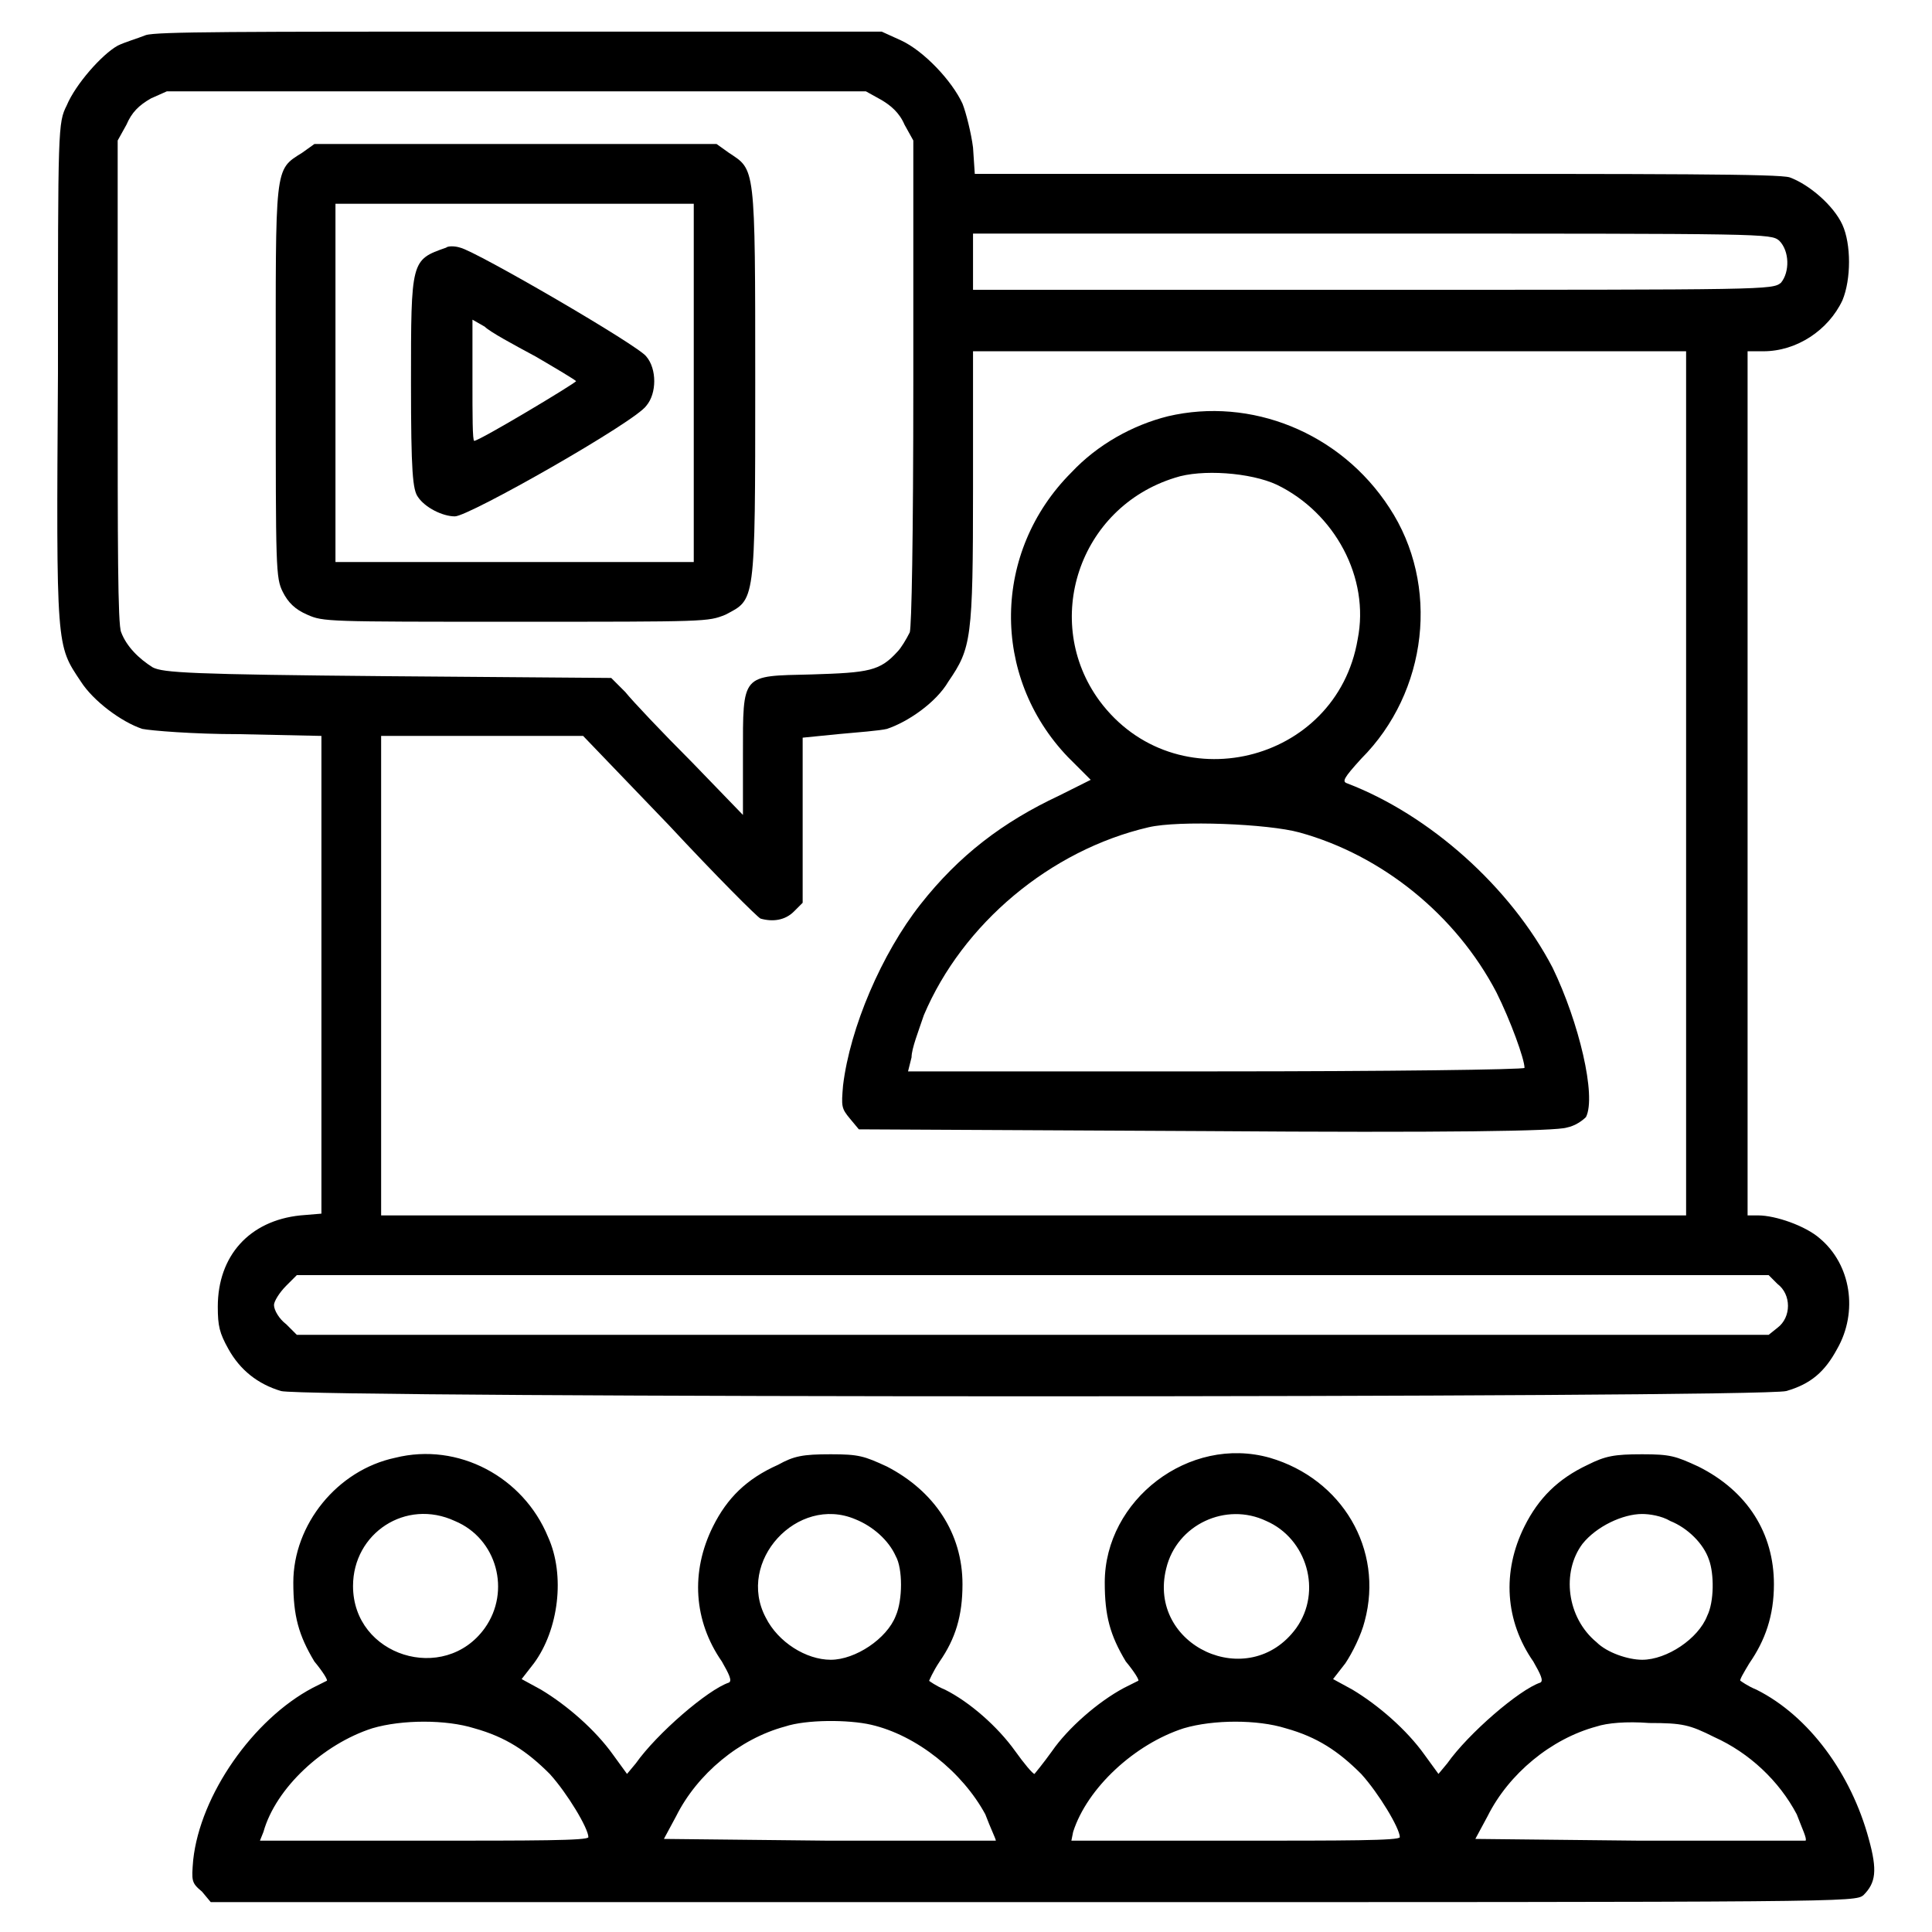
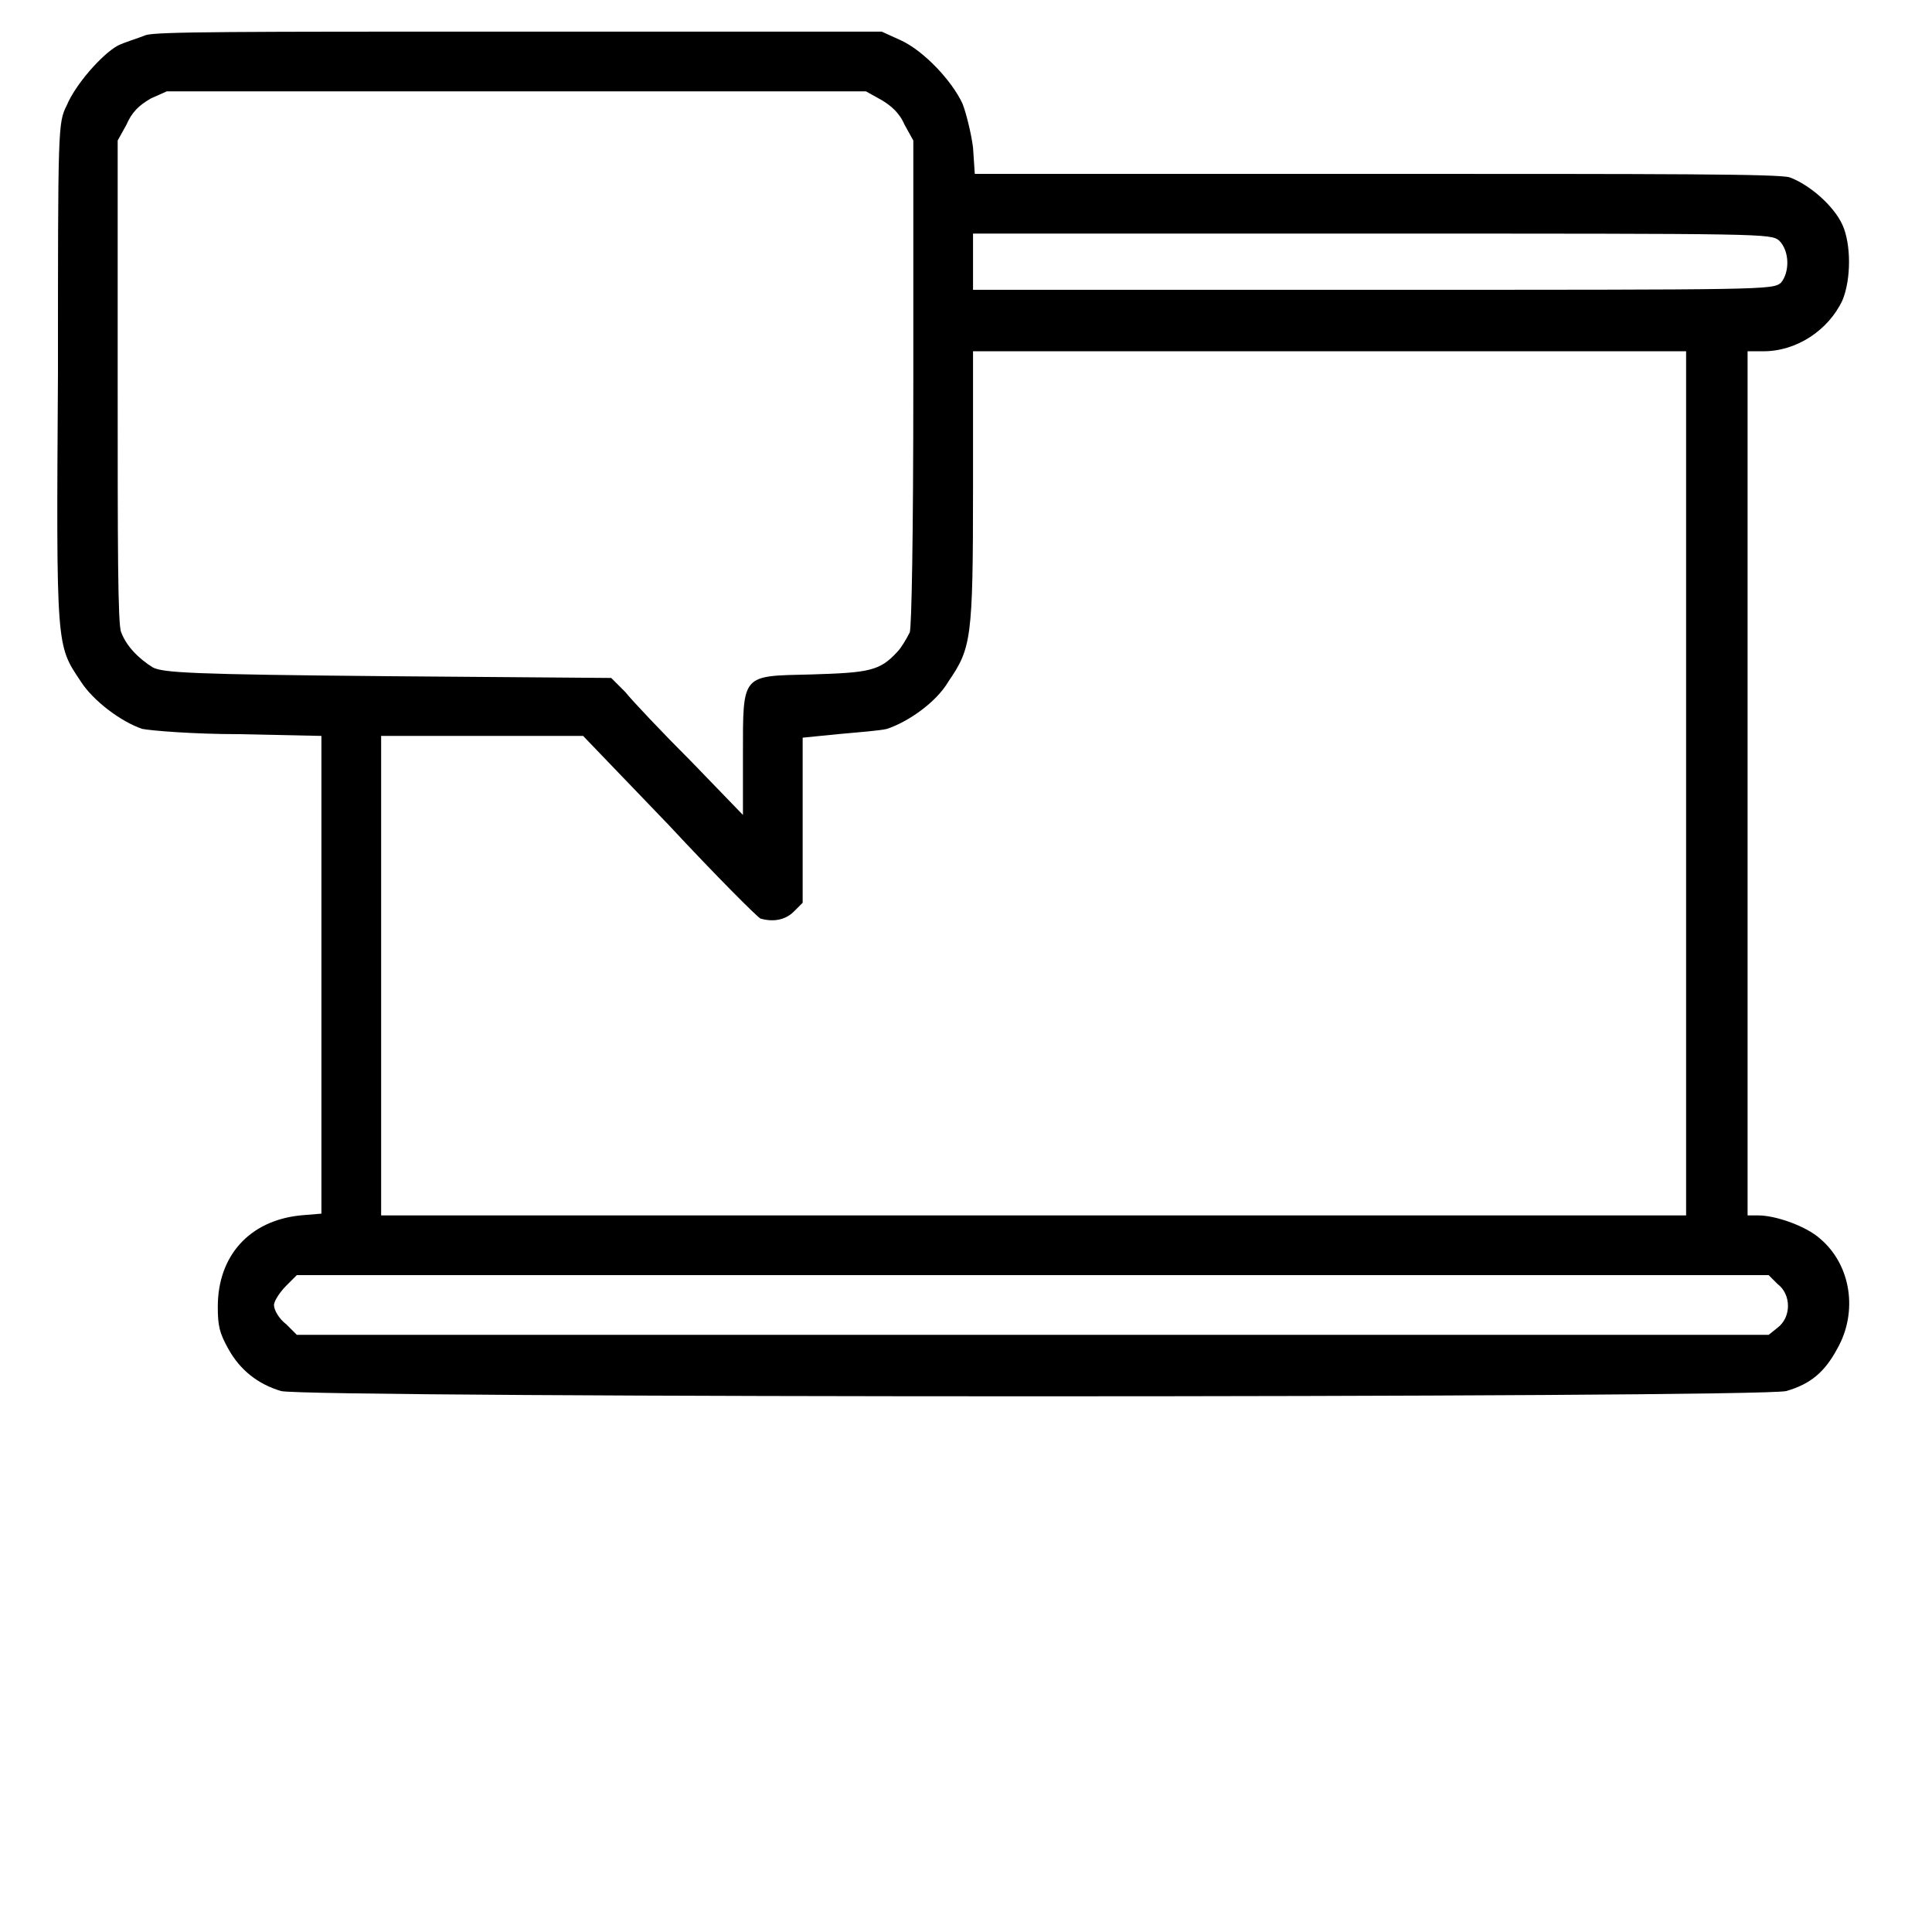
<svg xmlns="http://www.w3.org/2000/svg" version="1.2" viewBox="0 0 110 110" width="110" height="110">
  <title>online-class-svg</title>
  <style>
		.s0 { fill: #000000 } 
	</style>
  <filter id="f0">
    <feFlood flood-color="#ffbf23" flood-opacity="1" />
    <feBlend mode="normal" in2="SourceGraphic" />
    <feComposite in2="SourceAlpha" operator="in" />
  </filter>
  <g filter="url(#f0)">
    <path fill-rule="evenodd" class="s0" d="m29.6 1.8h20.6l1.1 0.5c1.3 0.6 2.9 2.3 3.5 3.6 0.2 0.5 0.5 1.7 0.6 2.5l0.1 1.5h22.8c16.6 0 23 0 23.6 0.2 1.1 0.4 2.5 1.6 3 2.7 0.5 1.1 0.5 3.1 0 4.3-0.8 1.7-2.6 2.9-4.5 2.9h-0.9v49.2h0.6c1 0 2.7 0.6 3.5 1.3 1.8 1.5 2.2 4.2 1 6.3-0.7 1.3-1.5 2-2.9 2.4-1.5 0.4-84.2 0.4-85.7 0q-2-0.6-3-2.4c-0.5-0.9-0.6-1.3-0.6-2.4 0-2.9 1.8-4.9 4.7-5.2l1.2-0.1v-27.2l-4.7-0.1c-2.6 0-5-0.2-5.5-0.3-1.2-0.4-2.8-1.6-3.5-2.7-1.4-2.1-1.4-1.8-1.3-17.6 0-14 0-14.2 0.5-15.2 0.5-1.2 2-2.9 2.9-3.4 0.4-0.2 1.1-0.4 1.6-0.6 0.6-0.2 5.2-0.2 21.3-0.2zm19.7 3.4h-39.8l-0.9 0.4c-0.7 0.4-1.1 0.8-1.4 1.5l-0.5 0.9v13.7c0 9.2 0 13.9 0.2 14.3 0.3 0.8 1 1.5 1.8 2 0.6 0.3 2.1 0.4 13.4 0.5l12.7 0.1 0.8 0.8c0.4 0.5 2.1 2.3 3.8 4l2.9 3v-3.4c0-4.7-0.1-4.5 3.9-4.6 3.3-0.1 3.9-0.2 4.9-1.3 0.2-0.2 0.5-0.7 0.7-1.1 0.1-0.4 0.2-5.1 0.2-14.3v-13.7l-0.5-0.9c-0.3-0.7-0.8-1.1-1.3-1.4zm28.8 8.1h-22.7v3.2h22.8c22.5 0 22.7 0 23.2-0.4 0.5-0.6 0.5-1.8-0.1-2.4-0.5-0.4-0.6-0.4-23.2-0.4zm17.9 6.7h-40.6v7.8c0 8.6-0.1 9.1-1.4 11-0.7 1.2-2.3 2.3-3.5 2.7-0.4 0.1-1.7 0.2-2.8 0.3l-2 0.2v9.4l-0.5 0.5c-0.5 0.5-1.2 0.6-1.9 0.4-0.2-0.1-2.5-2.4-5.2-5.3l-4.9-5.1h-11.5v27.3h74.3zm4.7 52.6h-83.8l-0.6 0.6c-0.4 0.4-0.7 0.9-0.7 1.1 0 0.3 0.3 0.8 0.7 1.1l0.6 0.6h83.8l0.5-0.4c0.8-0.6 0.8-1.9 0-2.5z" />
-     <path fill-rule="evenodd" class="s0" d="m17.9 8.2h22.9l0.7 0.5c1.5 1 1.5 0.6 1.5 13.1 0 12.7 0 12.3-1.7 13.2-1 0.4-1 0.4-12 0.4-10.7 0-10.9 0-11.8-0.4-0.7-0.3-1.1-0.7-1.4-1.3-0.4-0.8-0.4-1.3-0.4-11.9 0-12.4-0.1-12.1 1.5-13.1zm21.6 3.4h-20.4v20.4h20.4z" />
-     <path fill-rule="evenodd" class="s0" d="m26.2 14.1c0.9 0.2 10.2 5.6 10.6 6.2 0.6 0.7 0.6 2.1 0 2.8-0.6 0.9-10.1 6.3-10.9 6.3-0.7 0-1.7-0.5-2.1-1.1-0.3-0.4-0.4-1.4-0.4-6.5 0-7 0-7 2-7.7 0.1-0.1 0.5-0.1 0.8 0zm1.4 4.5l-0.7-0.4v3.5c0 1.9 0 3.4 0.1 3.4 0.3 0 5.8-3.3 5.8-3.4-0.1-0.1-1.1-0.7-2.3-1.4-1.3-0.7-2.6-1.4-2.9-1.7z" />
-     <path fill-rule="evenodd" class="s0" d="m79.1 28.9c2.9 4.4 2.2 10.5-1.6 14.3-1 1.1-1.1 1.3-0.8 1.4 4.7 1.8 9.3 5.9 11.7 10.5 1.5 3.1 2.5 7.3 1.9 8.5-0.2 0.2-0.6 0.5-1.1 0.6-0.6 0.2-6.8 0.3-20.5 0.2l-19.8-0.1-0.5-0.6c-0.5-0.6-0.5-0.7-0.4-1.9 0.4-3.3 2.2-7.5 4.4-10.3 2.2-2.8 4.7-4.7 7.9-6.2l1.8-0.9-1.3-1.3c-4.4-4.6-4.3-11.7 0.2-16.2 1.5-1.6 3.5-2.7 5.5-3.2 4.7-1.1 9.8 0.9 12.6 5.2zm-12.2-1.7c-5.5 1.7-7.6 8.2-4.3 12.7 4.3 5.8 13.5 3.6 14.7-3.5 0.7-3.5-1.3-7.2-4.6-8.8-1.5-0.7-4.3-0.9-5.8-0.4zm-1.5 19.9c-5.6 1.3-10.6 5.5-12.8 10.7-0.3 0.9-0.7 1.9-0.7 2.4l-0.2 0.8h17.6c9.6 0 17.5-0.1 17.5-0.2 0-0.5-0.8-2.7-1.6-4.3-2.3-4.4-6.5-7.8-11.2-9.1-1.8-0.5-6.9-0.7-8.6-0.3z" />
-     <path fill-rule="evenodd" class="s0" d="m31.2 87.5c1 2.2 0.6 5.3-0.8 7.2l-0.7 0.9 1.1 0.6c1.5 0.9 3.1 2.3 4.1 3.7l0.8 1.1 0.5-0.6c1.2-1.7 4.1-4.2 5.3-4.6 0.2-0.1 0-0.5-0.4-1.2-1.6-2.3-1.8-5.1-0.5-7.7 0.8-1.6 1.9-2.7 3.7-3.5 0.9-0.5 1.4-0.6 3-0.6 1.6 0 1.9 0.1 3.2 0.7 2.7 1.4 4.3 3.8 4.3 6.7 0 1.8-0.4 3.1-1.3 4.4-0.4 0.6-0.6 1.1-0.6 1.1 0 0 0.4 0.3 0.9 0.5 1.4 0.7 3 2.1 4 3.5 0.5 0.7 1 1.3 1.1 1.3 0 0 0.5-0.6 1-1.3 0.9-1.3 2.6-2.8 4.1-3.6 0.4-0.2 0.8-0.4 0.8-0.4 0.1 0-0.2-0.5-0.7-1.1-0.9-1.5-1.2-2.6-1.2-4.5 0-4.7 4.8-8.4 9.4-7.1 4.1 1.2 6.5 5.2 5.4 9.3-0.2 0.8-0.7 1.8-1.1 2.4l-0.7 0.9 1.1 0.6c1.5 0.9 3.1 2.3 4.1 3.7l0.8 1.1 0.5-0.6c1.2-1.7 4.1-4.2 5.3-4.6 0.2-0.1 0-0.5-0.4-1.2-1.6-2.3-1.8-5.1-0.5-7.7 0.8-1.6 1.9-2.7 3.6-3.5 1-0.5 1.5-0.6 3.1-0.6 1.6 0 1.9 0.1 3.2 0.7 2.8 1.4 4.3 3.8 4.3 6.7 0 1.8-0.5 3.2-1.4 4.5-0.3 0.5-0.6 1-0.5 1 0 0 0.4 0.3 0.9 0.5 3 1.5 5.4 4.8 6.4 8.5 0.5 1.8 0.4 2.5-0.3 3.2-0.5 0.4-0.6 0.4-47.3 0.4h-46.8l-0.5-0.6c-0.6-0.5-0.6-0.6-0.5-1.8 0.4-3.7 3.4-8 6.8-9.8 0.4-0.2 0.8-0.4 0.8-0.4 0.1 0-0.2-0.5-0.7-1.1-0.9-1.5-1.2-2.6-1.2-4.5 0-3.3 2.5-6.4 5.8-7.1 3.6-0.9 7.3 1.1 8.7 4.5zm-11.1 2.8c0 4 5.2 5.6 7.5 2.4 1.5-2.1 0.7-5.1-1.7-6.1-2.8-1.3-5.8 0.7-5.8 3.7zm23.5 1.8c0.7 1.4 2.3 2.4 3.7 2.4 1.4 0 3.2-1.2 3.7-2.5 0.4-0.9 0.4-2.7 0-3.4-0.4-0.9-1.3-1.7-2.3-2.1-3.3-1.4-6.8 2.4-5.1 5.6zm22.8-2.8c-1.1 4.4 4.7 7.1 7.4 3.4 1.5-2.1 0.6-5.1-1.7-6.1-2.3-1.1-5.1 0.2-5.7 2.7zm27.1-3.1c-1.1 0-2.6 0.7-3.4 1.7-1.2 1.6-0.9 4.2 0.8 5.6 0.6 0.6 1.8 1 2.6 1 1.4 0 3.2-1.2 3.7-2.5 0.4-0.8 0.4-2.4 0.1-3.2-0.3-0.9-1.2-1.8-2.2-2.2-0.5-0.3-1.2-0.4-1.6-0.4zm-72.3 12.2c-2.8 0.9-5.5 3.4-6.2 5.9l-0.2 0.5h9.3c6.3 0 9.4 0 9.4-0.2 0-0.5-1.2-2.5-2.2-3.6-1.3-1.3-2.5-2.1-4.3-2.6-1.6-0.5-4.1-0.5-5.8 0zm23.5-0.1c-2.6 0.7-5 2.7-6.2 5.1l-0.7 1.3 9.4 0.1c5.1 0 9.4 0 9.5 0 0-0.1-0.3-0.7-0.6-1.5-1.3-2.4-3.9-4.5-6.5-5.1-1.3-0.3-3.7-0.3-4.9 0.1zm22.7 0.1c-2.8 0.9-5.5 3.4-6.3 5.9l-0.1 0.5h9.3c6.3 0 9.4 0 9.4-0.2 0-0.5-1.2-2.5-2.2-3.6-1.3-1.3-2.5-2.1-4.3-2.6-1.6-0.5-4.1-0.5-5.8 0zm26.5-0.3c-1.3-0.1-2.4 0-3 0.2-2.6 0.7-5 2.7-6.2 5.1l-0.7 1.3 9.4 0.1c5.1 0 9.4 0 9.4 0 0.1-0.1-0.2-0.7-0.5-1.5-1-1.9-2.7-3.5-4.7-4.4-1.4-0.7-1.8-0.8-3.7-0.8z" />
  </g>
</svg>